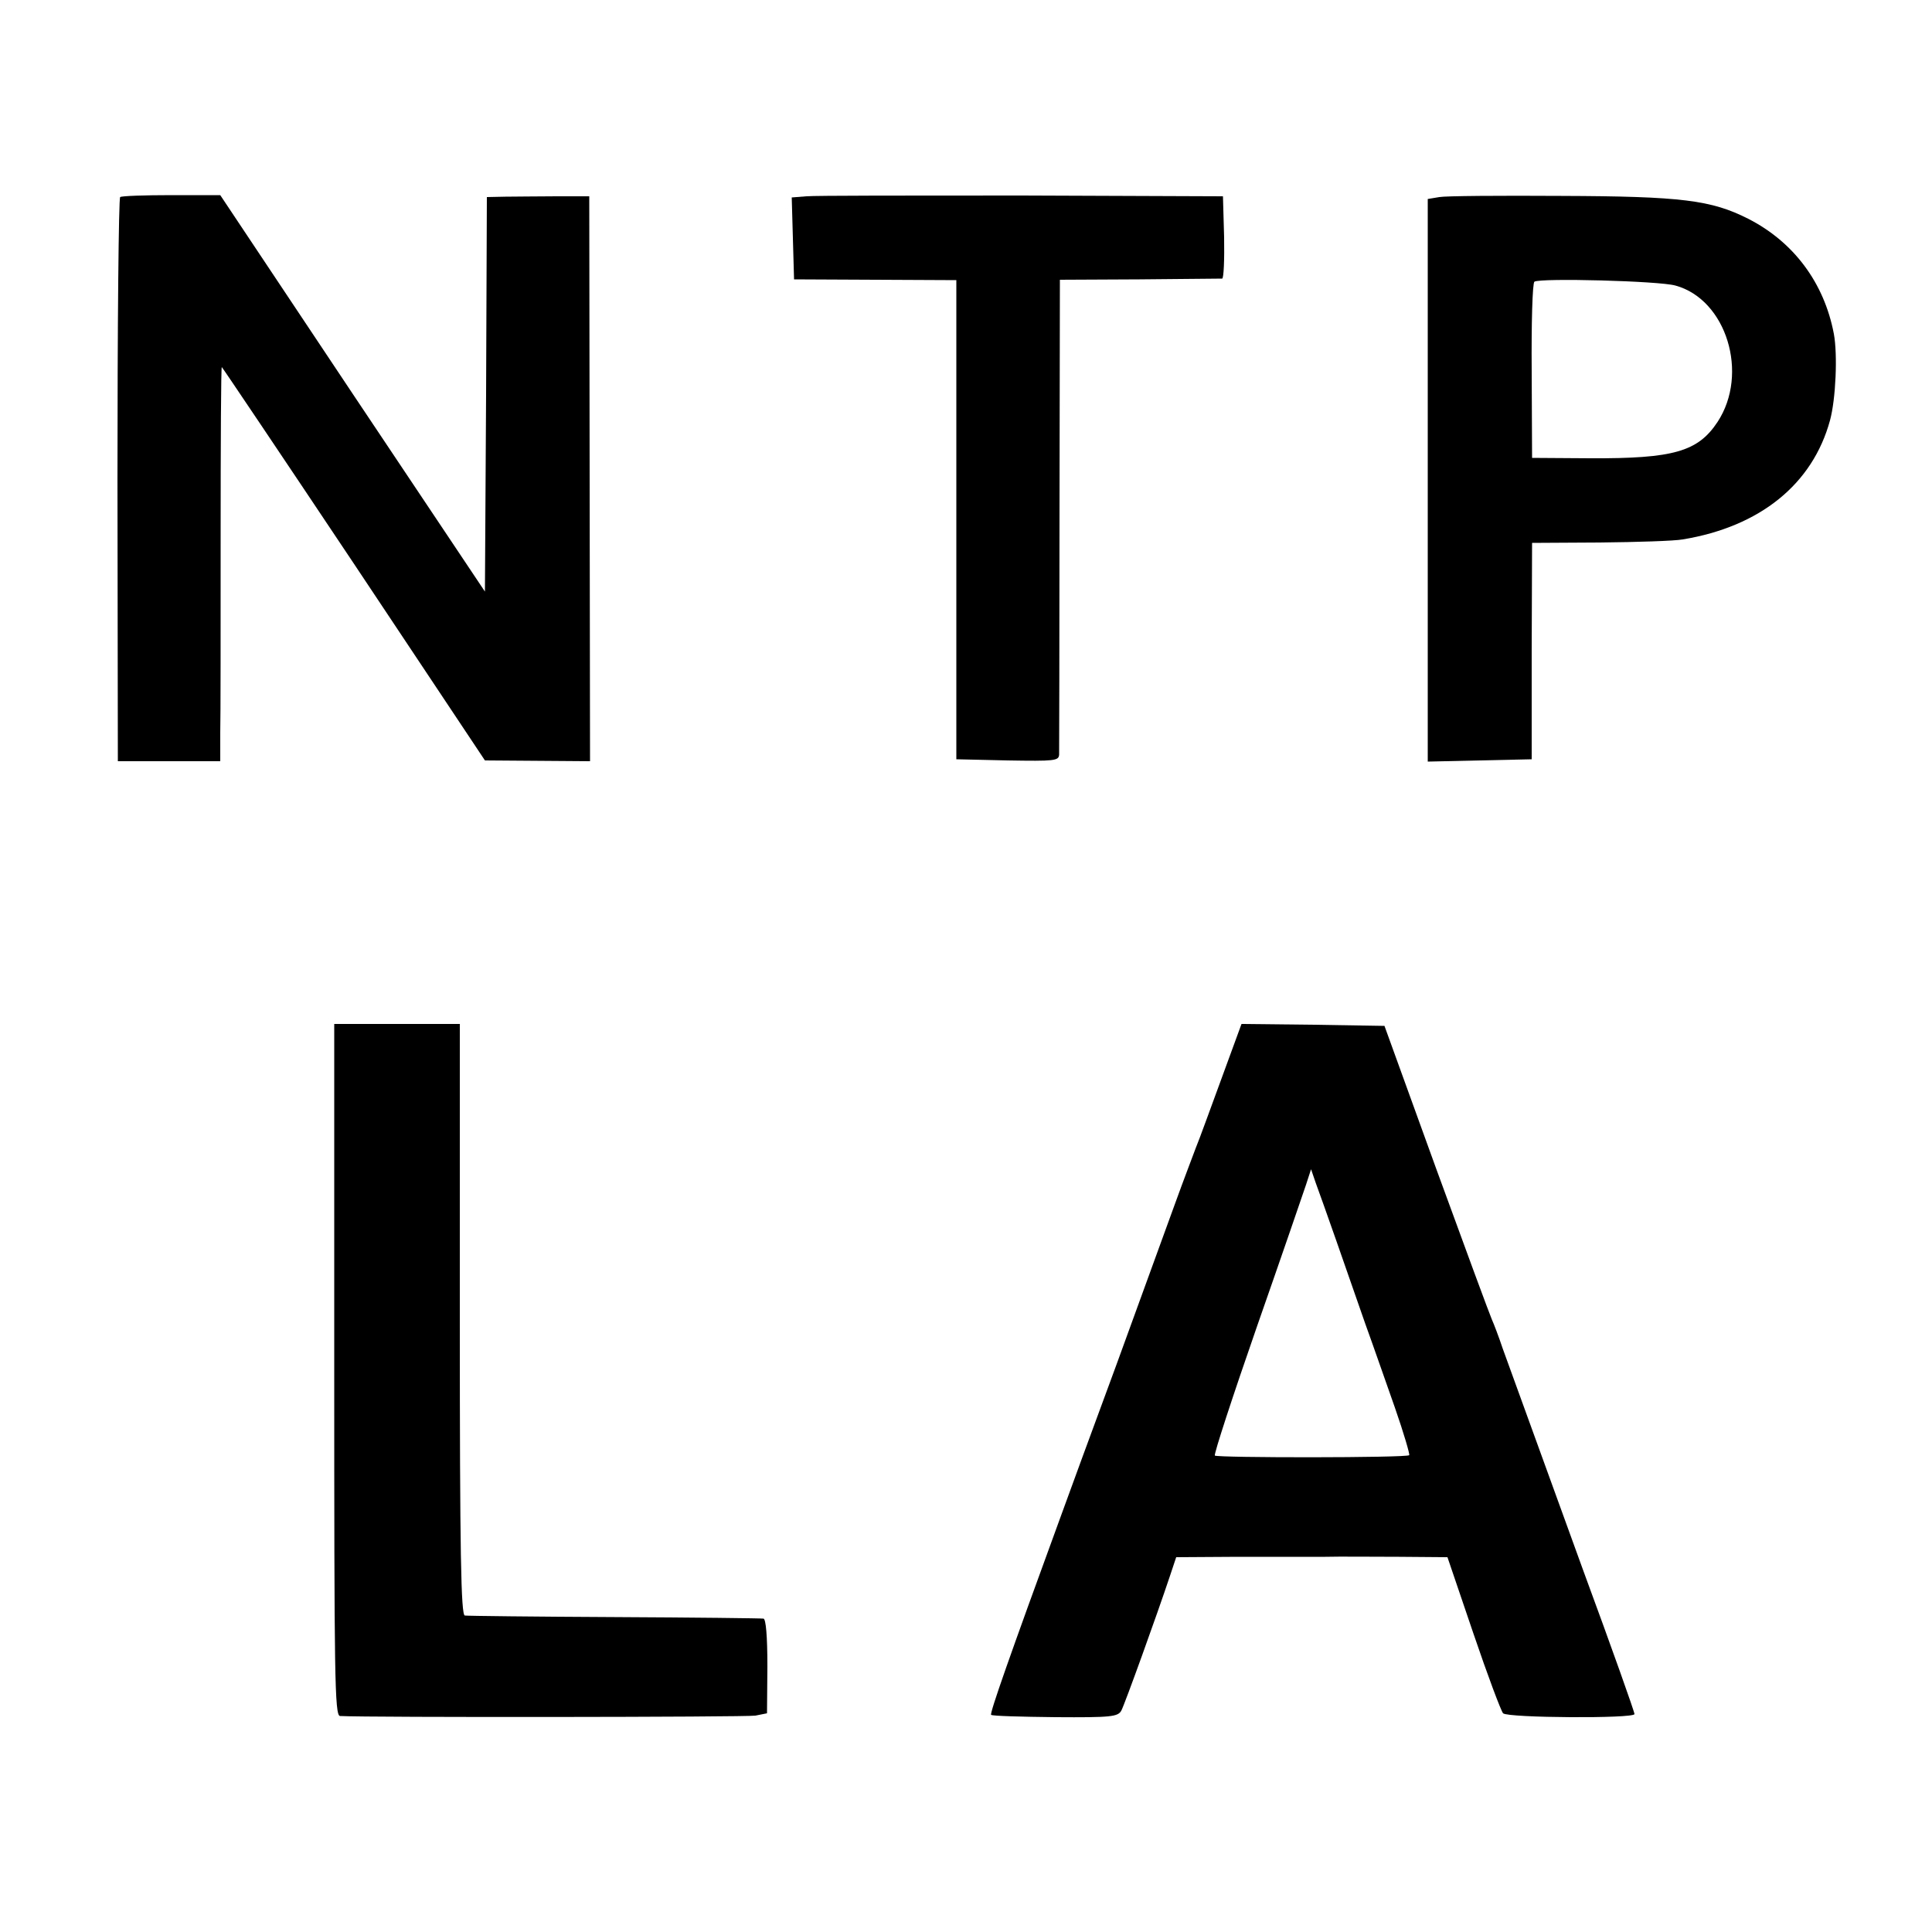
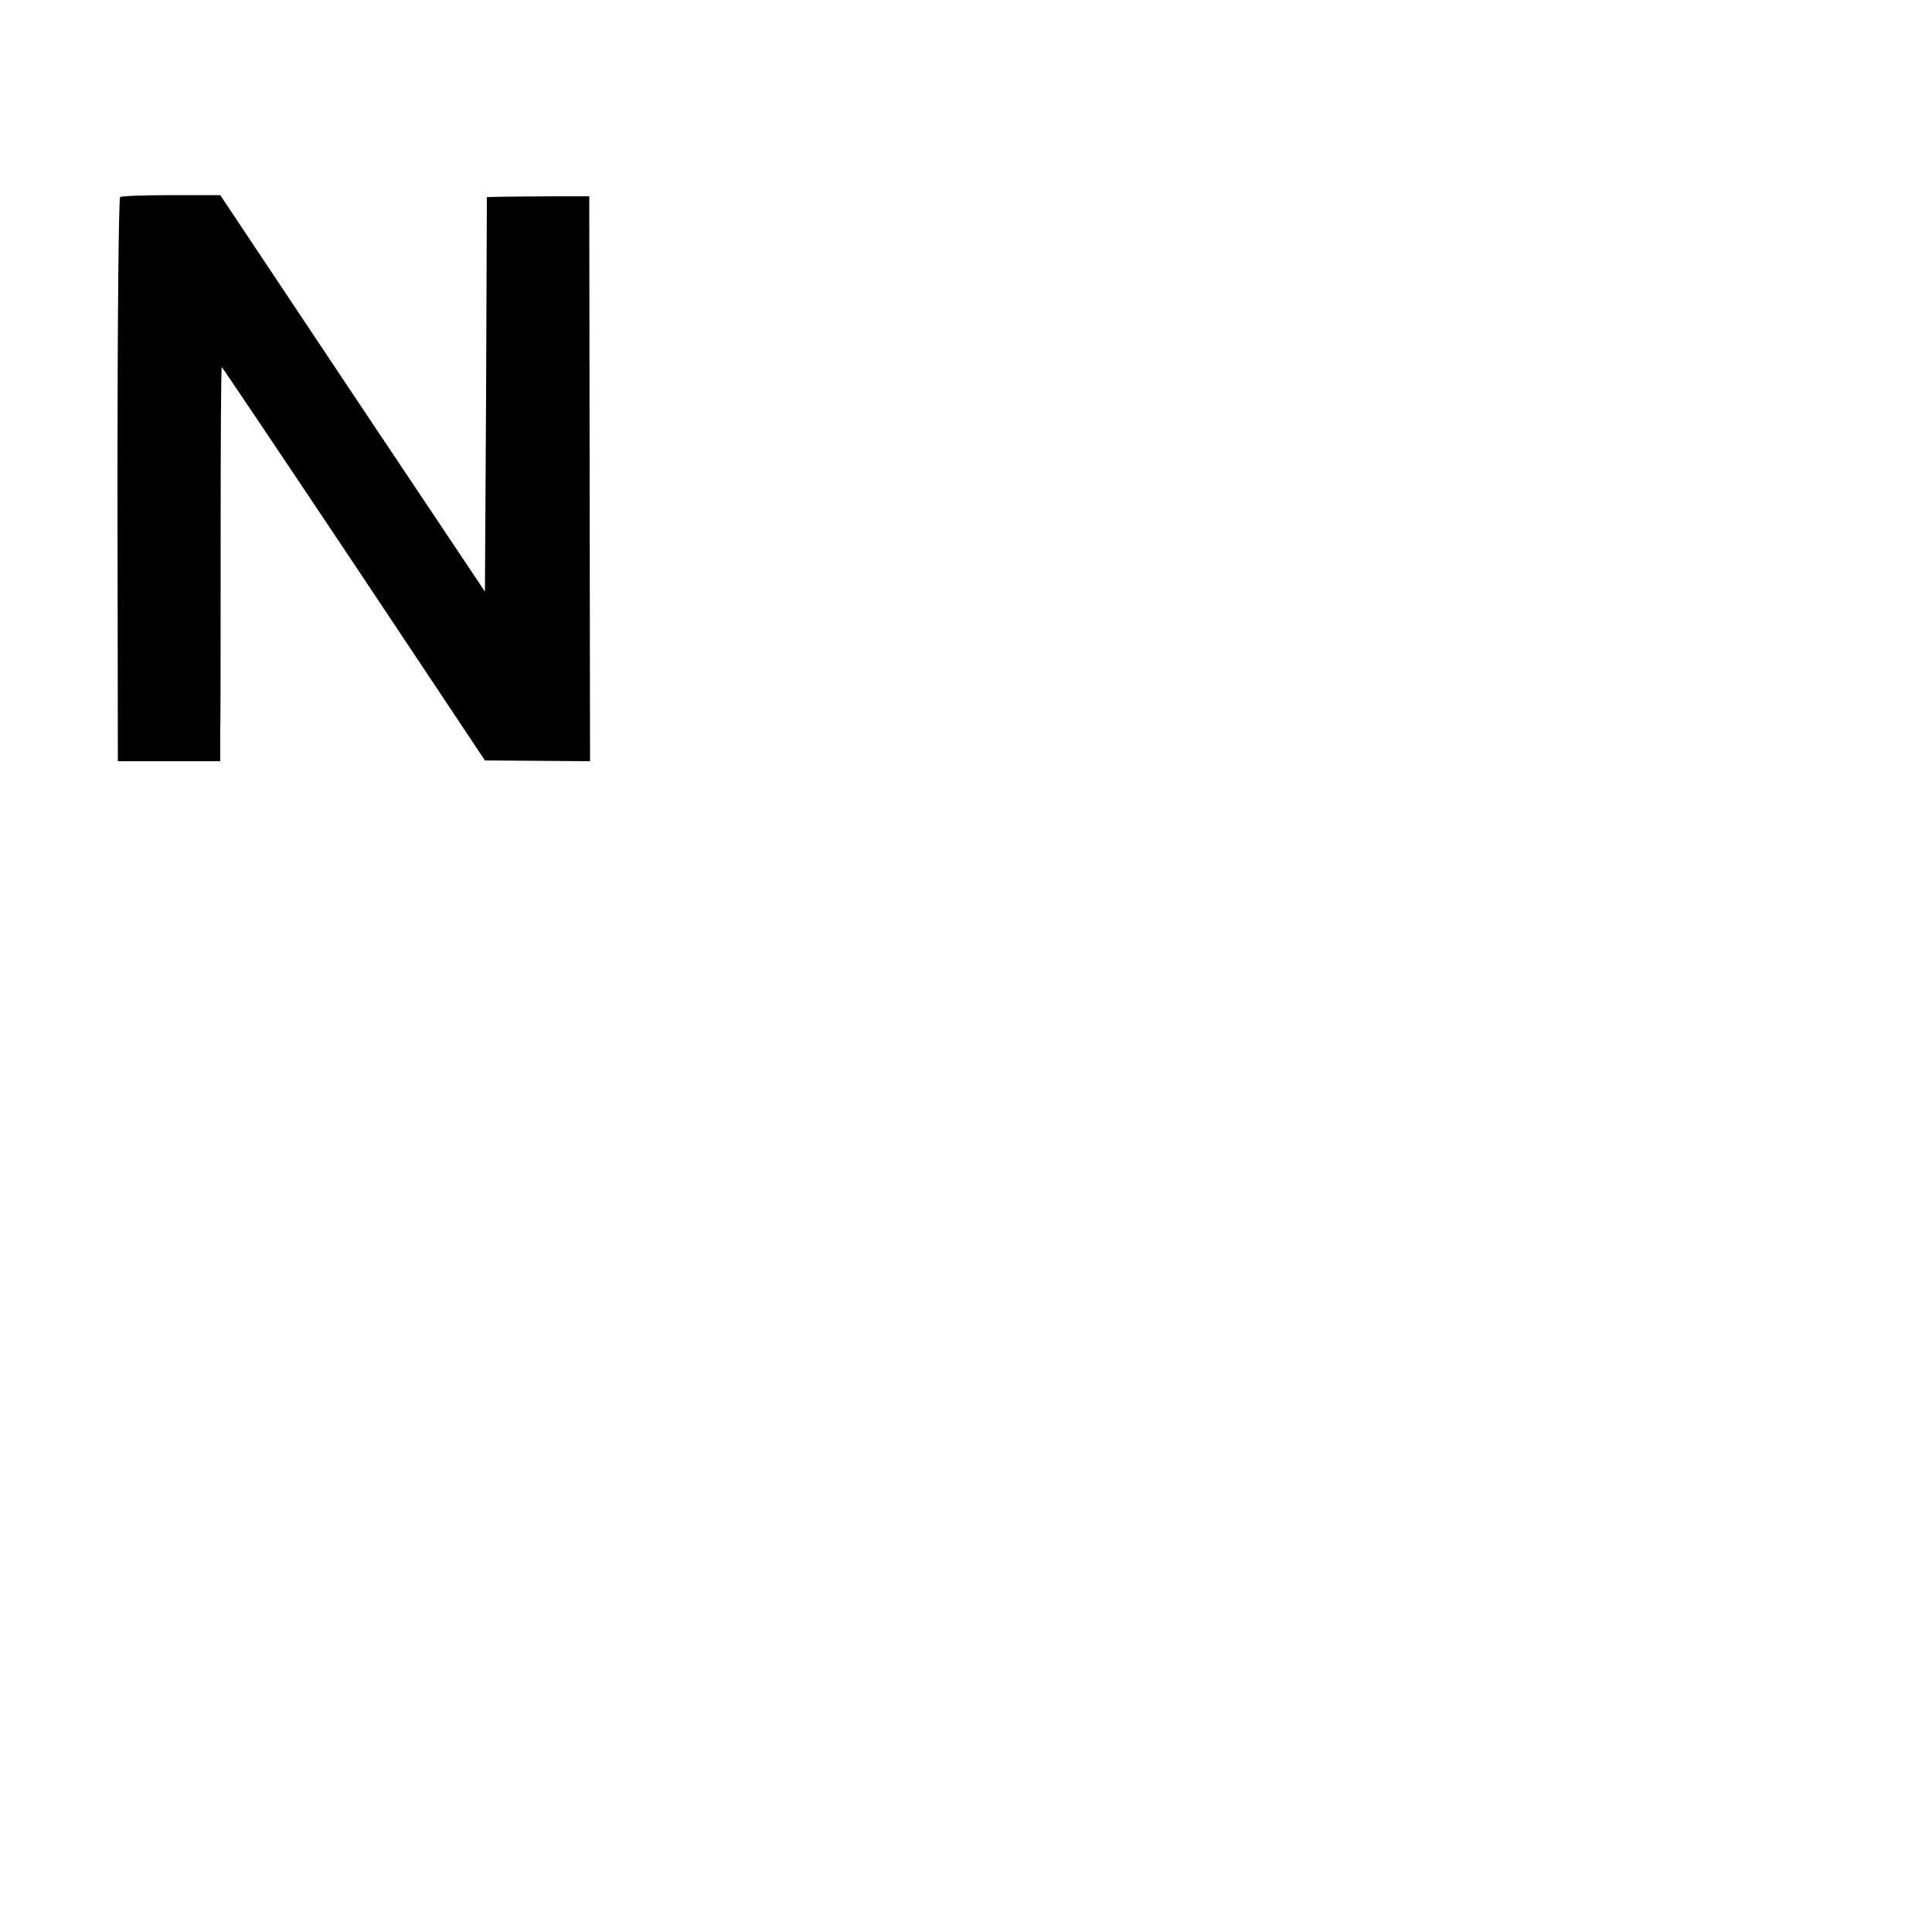
<svg xmlns="http://www.w3.org/2000/svg" version="1.0" width="500pt" height="500pt" viewBox="0 0 500 500" preserveAspectRatio="xMidYMid meet">
  <g transform="translate(0,500) scale(0.1,-0.1)" fill="#000000" stroke="none">
    <path d="M311 4490 c-4 -3 -7 -332 -7 -732 l1 -728 132 0 133 0 0 73 c1 39 1 269 1 510 0 240 1 437 3 437 1 0 155 -229 342 -509 l339 -509 136 -1 136 -1 -1 731 -1 731 -85 0 c-47 0 -106 -1 -132 -1 l-48 -1 -2 -510 -3 -511 -343 513 -342 513 -126 0 c-69 0 -129 -2 -133 -5z" />
-     <path d="M2087 4492 l-38 -3 3 -106 3 -106 210 -1 210 -1 0 -620 0 -620 133 -3 c121 -2 132 -1 133 15 0 10 1 291 1 624 l1 605 206 1 c113 1 210 2 214 2 4 1 6 49 5 107 l-3 106 -520 2 c-286 0 -537 0 -558 -2z" />
-     <path d="M3725 4490 l-30 -5 0 -728 0 -728 134 3 135 3 0 280 1 280 175 1 c96 1 193 4 215 8 200 33 336 143 381 308 15 55 20 170 10 224 -25 132 -104 238 -222 298 -95 48 -171 58 -484 59 -157 1 -299 0 -315 -3z m611 -229 c132 -36 191 -228 109 -353 -51 -77 -114 -95 -330 -94 l-150 1 -1 225 c-1 124 2 227 7 231 16 10 323 2 365 -10z" />
-     <path d="M865 1455 c0 -793 1 -895 15 -896 72 -4 1052 -3 1075 1 l30 6 1 122 c0 79 -4 122 -10 123 -6 1 -180 3 -386 4 -206 1 -381 3 -387 4 -10 1 -13 161 -13 766 l0 765 -163 0 -162 0 0 -895z" />
-     <path d="M3161 2208 c-29 -79 -58 -159 -66 -178 -7 -19 -32 -84 -54 -145 -22 -60 -90 -247 -151 -415 -62 -168 -127 -345 -145 -395 -132 -361 -184 -509 -180 -513 3 -3 77 -5 166 -6 145 -1 162 1 171 17 9 17 92 247 126 349 l16 48 160 1 c89 0 190 0 226 0 36 1 121 0 191 0 l125 -1 67 -197 c37 -109 72 -202 77 -207 12 -12 340 -14 340 -2 0 6 -59 172 -132 370 -146 402 -180 496 -209 576 -10 30 -23 64 -28 75 -5 11 -70 187 -144 390 l-134 370 -185 3 -185 2 -52 -142z m297 -418 c22 -63 56 -160 75 -215 20 -55 54 -153 77 -218 23 -66 39 -121 37 -123 -6 -7 -497 -7 -503 -1 -3 3 46 153 109 334 63 180 120 346 127 367 l13 40 12 -35 c7 -19 31 -86 53 -149z" />
  </g>
</svg>